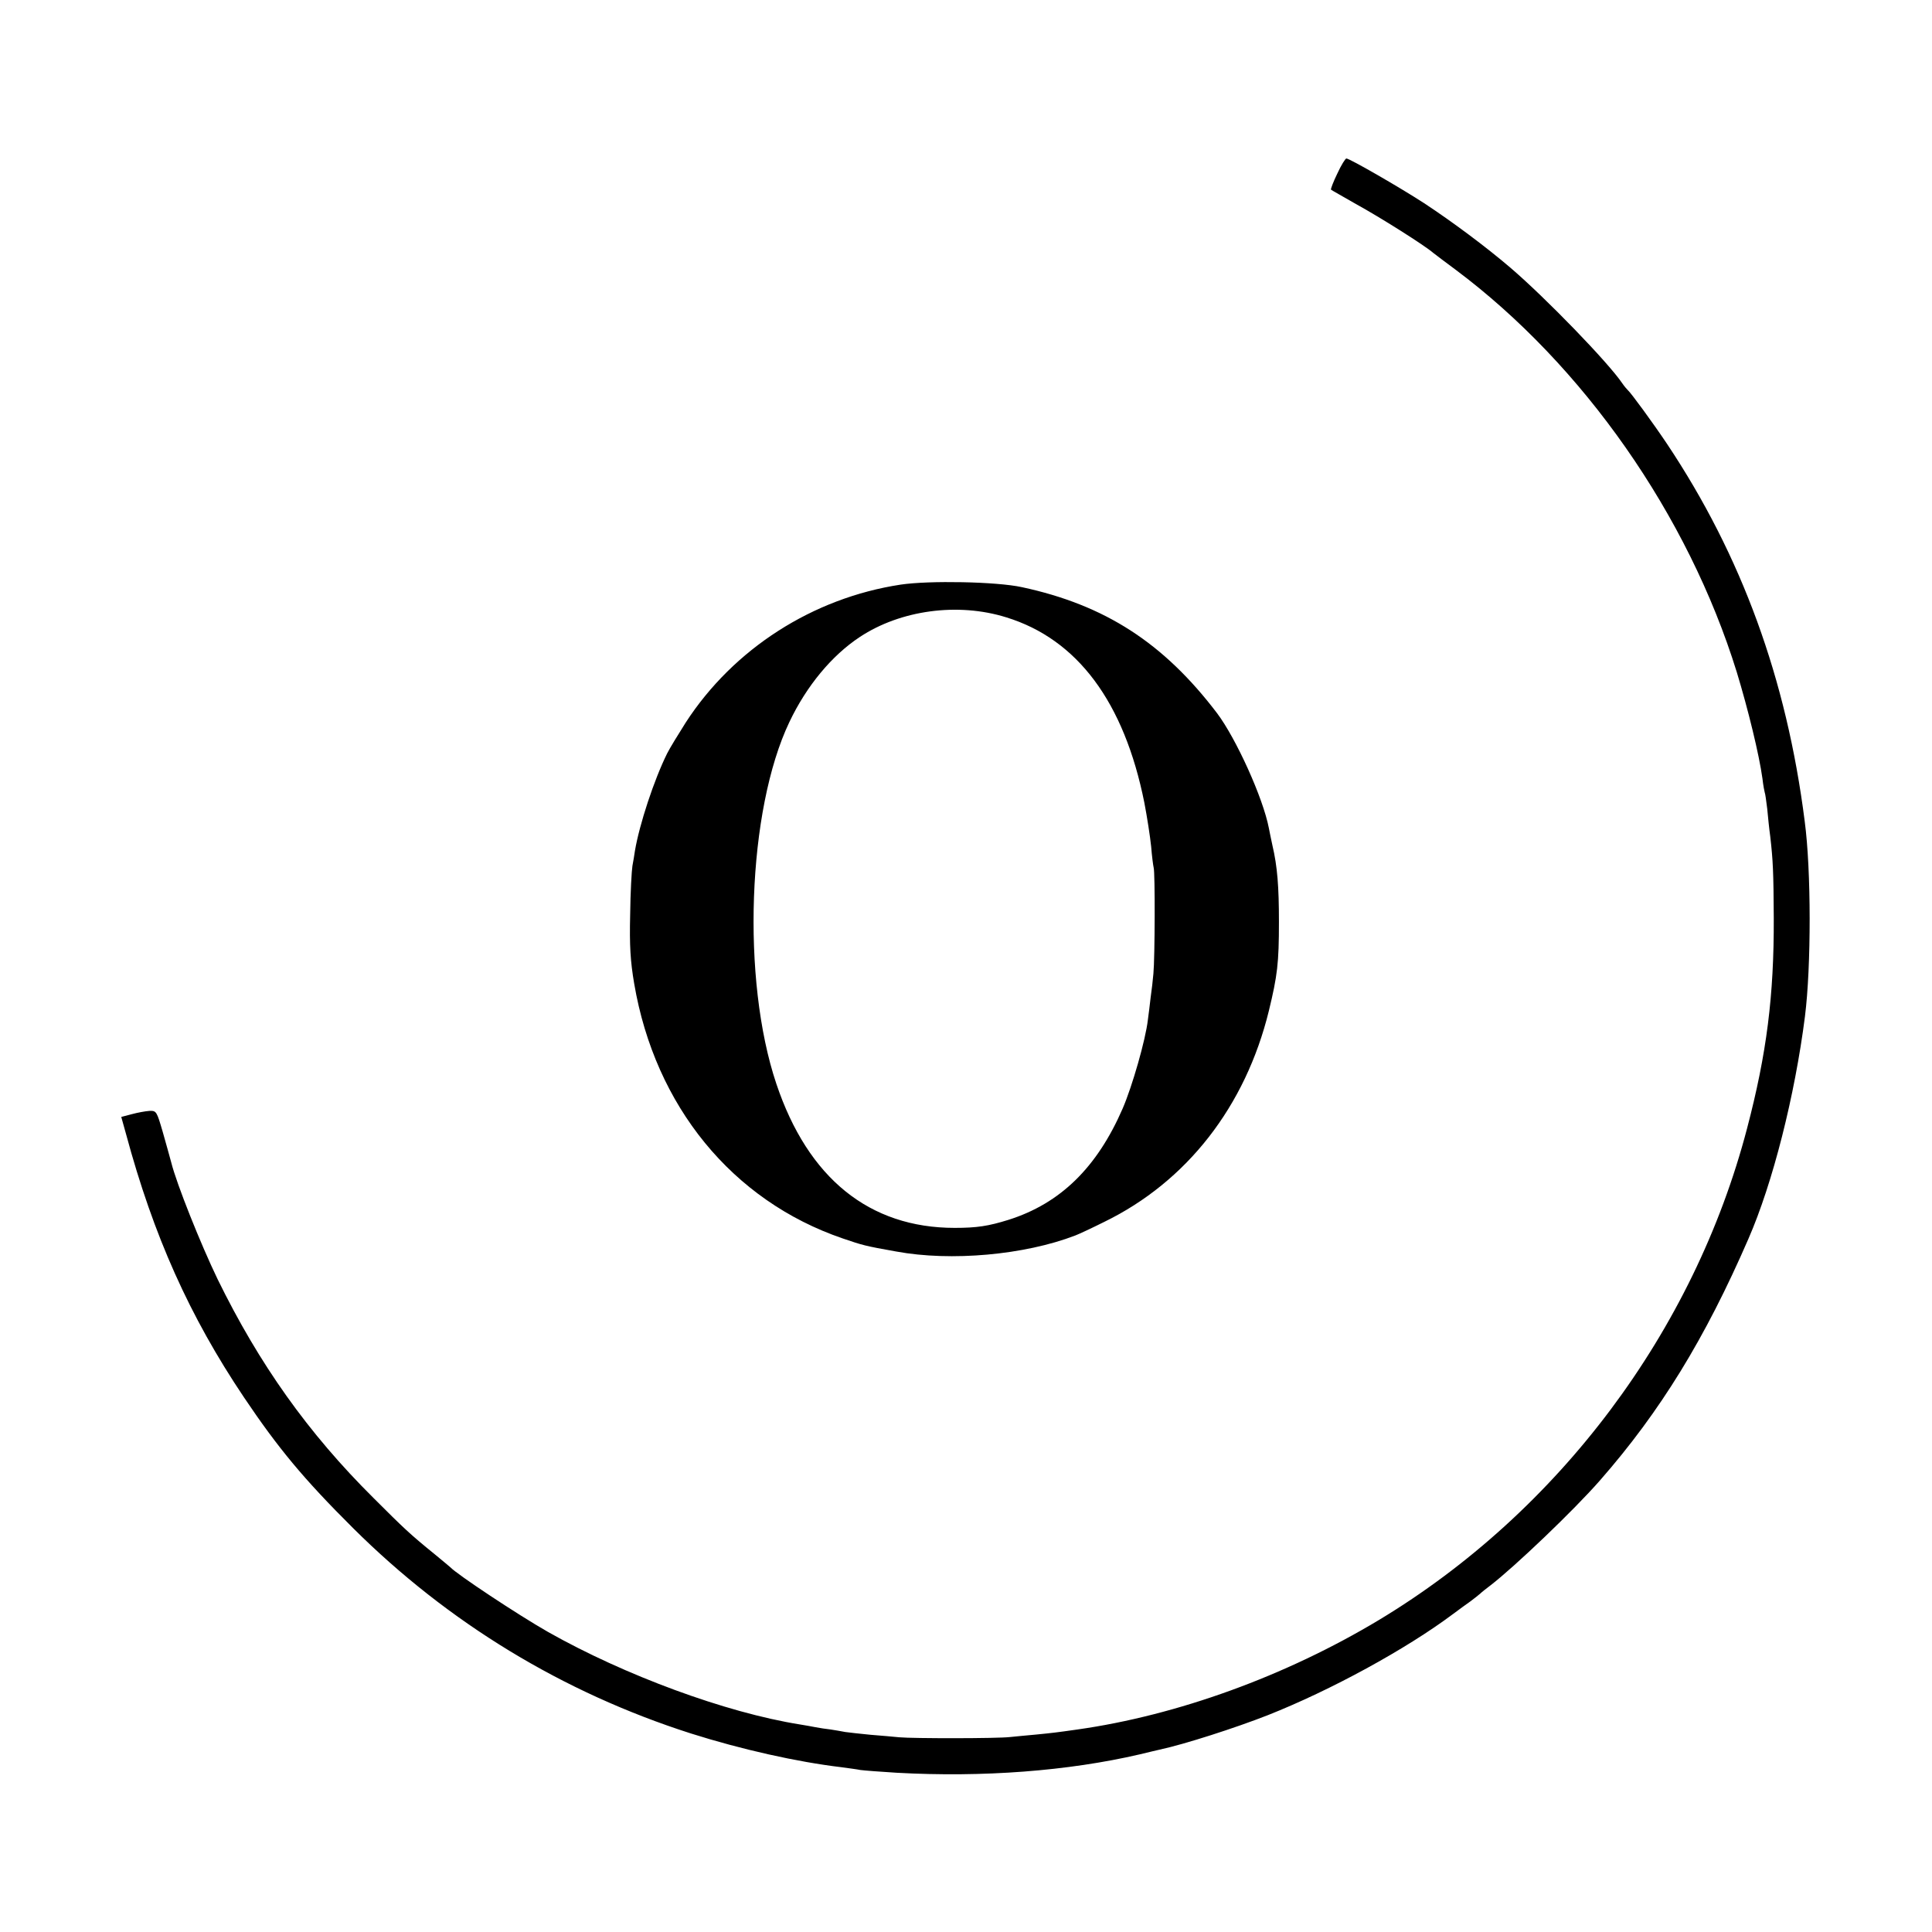
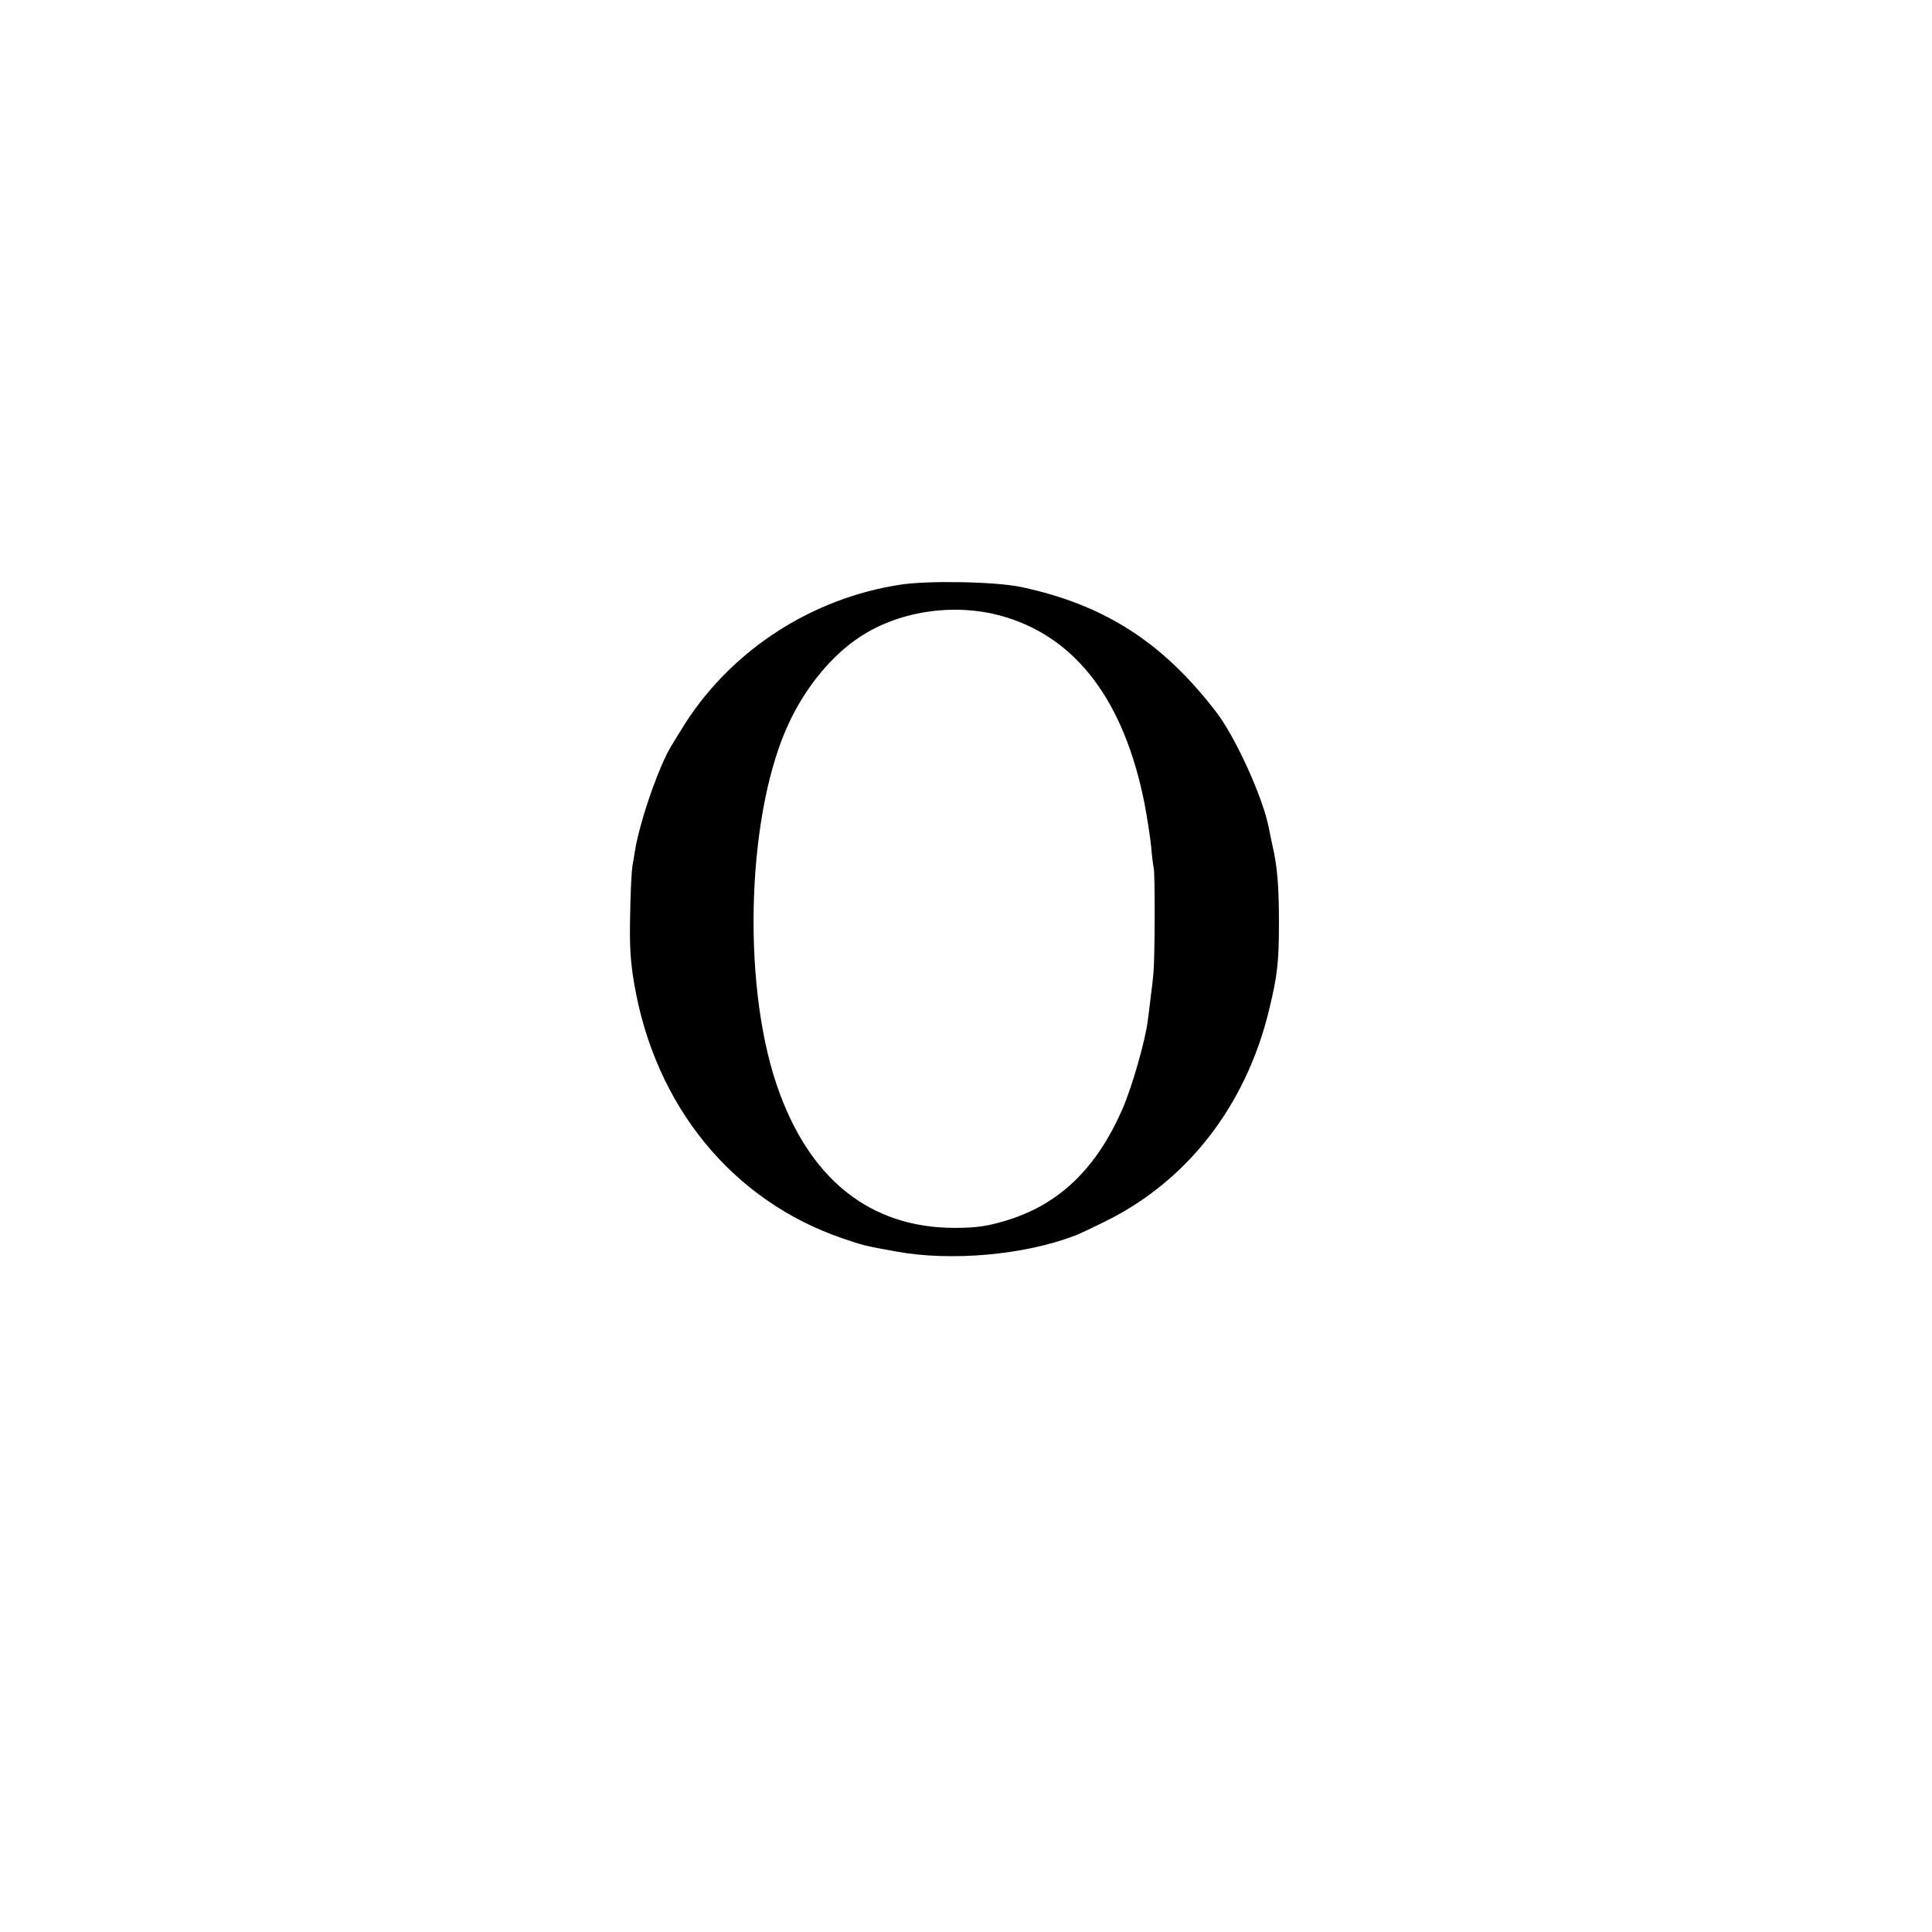
<svg xmlns="http://www.w3.org/2000/svg" version="1.0" width="768pt" height="768pt" viewBox="0 0 768 768" preserveAspectRatio="xMidYMid meet">
  <g transform="translate(0,768) scale(0.1,-0.1)" fill="#000000" stroke="none">
-     <path d="M5316 6990 c-16 -33 -27 -62 -25 -64 2 -2 47 -27 99 -57 95 -52 274 -165 307 -194 10 -8 50 -38 89 -67 507 -379 924 -974 1118 -1600 45 -148 89 -328 102 -423 3 -27 8 -52 9 -55 2 -3 6 -33 10 -65 3 -33 8 -82 12 -110 11 -96 13 -141 14 -325 1 -308 -28 -538 -106 -835 -211 -807 -748 -1524 -1464 -1955 -371 -223 -802 -379 -1198 -435 -84 -12 -102 -14 -163 -20 -36 -3 -83 -8 -105 -10 -51 -6 -387 -6 -440 -1 -22 2 -74 7 -115 10 -41 4 -86 9 -100 11 -14 3 -40 7 -58 10 -18 2 -45 6 -60 9 -15 3 -43 8 -62 11 -295 47 -698 196 -1002 368 -121 69 -362 229 -388 257 -3 3 -30 25 -60 50 -101 82 -124 104 -245 225 -261 259 -455 533 -620 870 -68 141 -163 379 -184 463 -5 20 -21 75 -34 122 -24 82 -25 85 -53 84 -16 -1 -48 -7 -70 -13 l-42 -11 19 -68 c109 -404 252 -724 469 -1047 136 -202 236 -323 434 -520 378 -376 833 -653 1343 -816 199 -63 421 -113 598 -134 28 -4 61 -8 75 -11 14 -2 79 -7 145 -11 342 -19 681 7 965 73 36 9 72 17 80 19 98 21 300 86 430 137 250 99 549 262 736 402 23 17 54 40 70 51 15 11 32 25 38 30 6 6 25 21 41 33 96 74 331 298 435 417 240 274 418 564 590 960 97 222 185 570 225 885 25 198 25 580 -1 775 -72 567 -251 1056 -547 1500 -57 85 -144 204 -157 215 -3 3 -13 14 -21 26 -56 83 -305 340 -444 459 -97 83 -231 183 -345 258 -94 61 -295 177 -308 177 -4 0 -21 -27 -36 -60z" />
    <path d="M3580 5356 c-349 -53 -664 -255 -854 -548 -29 -46 -63 -101 -74 -123 -52 -105 -110 -281 -128 -387 -2 -16 -7 -43 -10 -60 -3 -18 -8 -105 -9 -194 -3 -124 1 -186 16 -274 83 -487 390 -863 829 -1013 79 -27 89 -30 213 -52 217 -40 510 -14 712 64 11 4 63 28 115 54 328 160 561 459 654 839 34 140 40 190 40 353 0 140 -6 220 -26 305 -5 25 -12 55 -14 68 -23 120 -130 356 -206 457 -212 279 -445 430 -776 501 -101 22 -368 27 -482 10z m420 -130 c283 -87 469 -337 549 -737 11 -57 23 -135 27 -174 3 -38 8 -76 10 -84 6 -18 5 -359 -1 -421 -2 -25 -7 -67 -11 -95 -3 -27 -8 -67 -11 -89 -9 -79 -62 -264 -100 -352 -102 -235 -248 -378 -454 -443 -80 -25 -126 -32 -214 -32 -339 0 -583 197 -709 573 -139 414 -115 1088 52 1438 68 143 168 264 280 338 162 107 390 138 582 78z" />
  </g>
</svg>